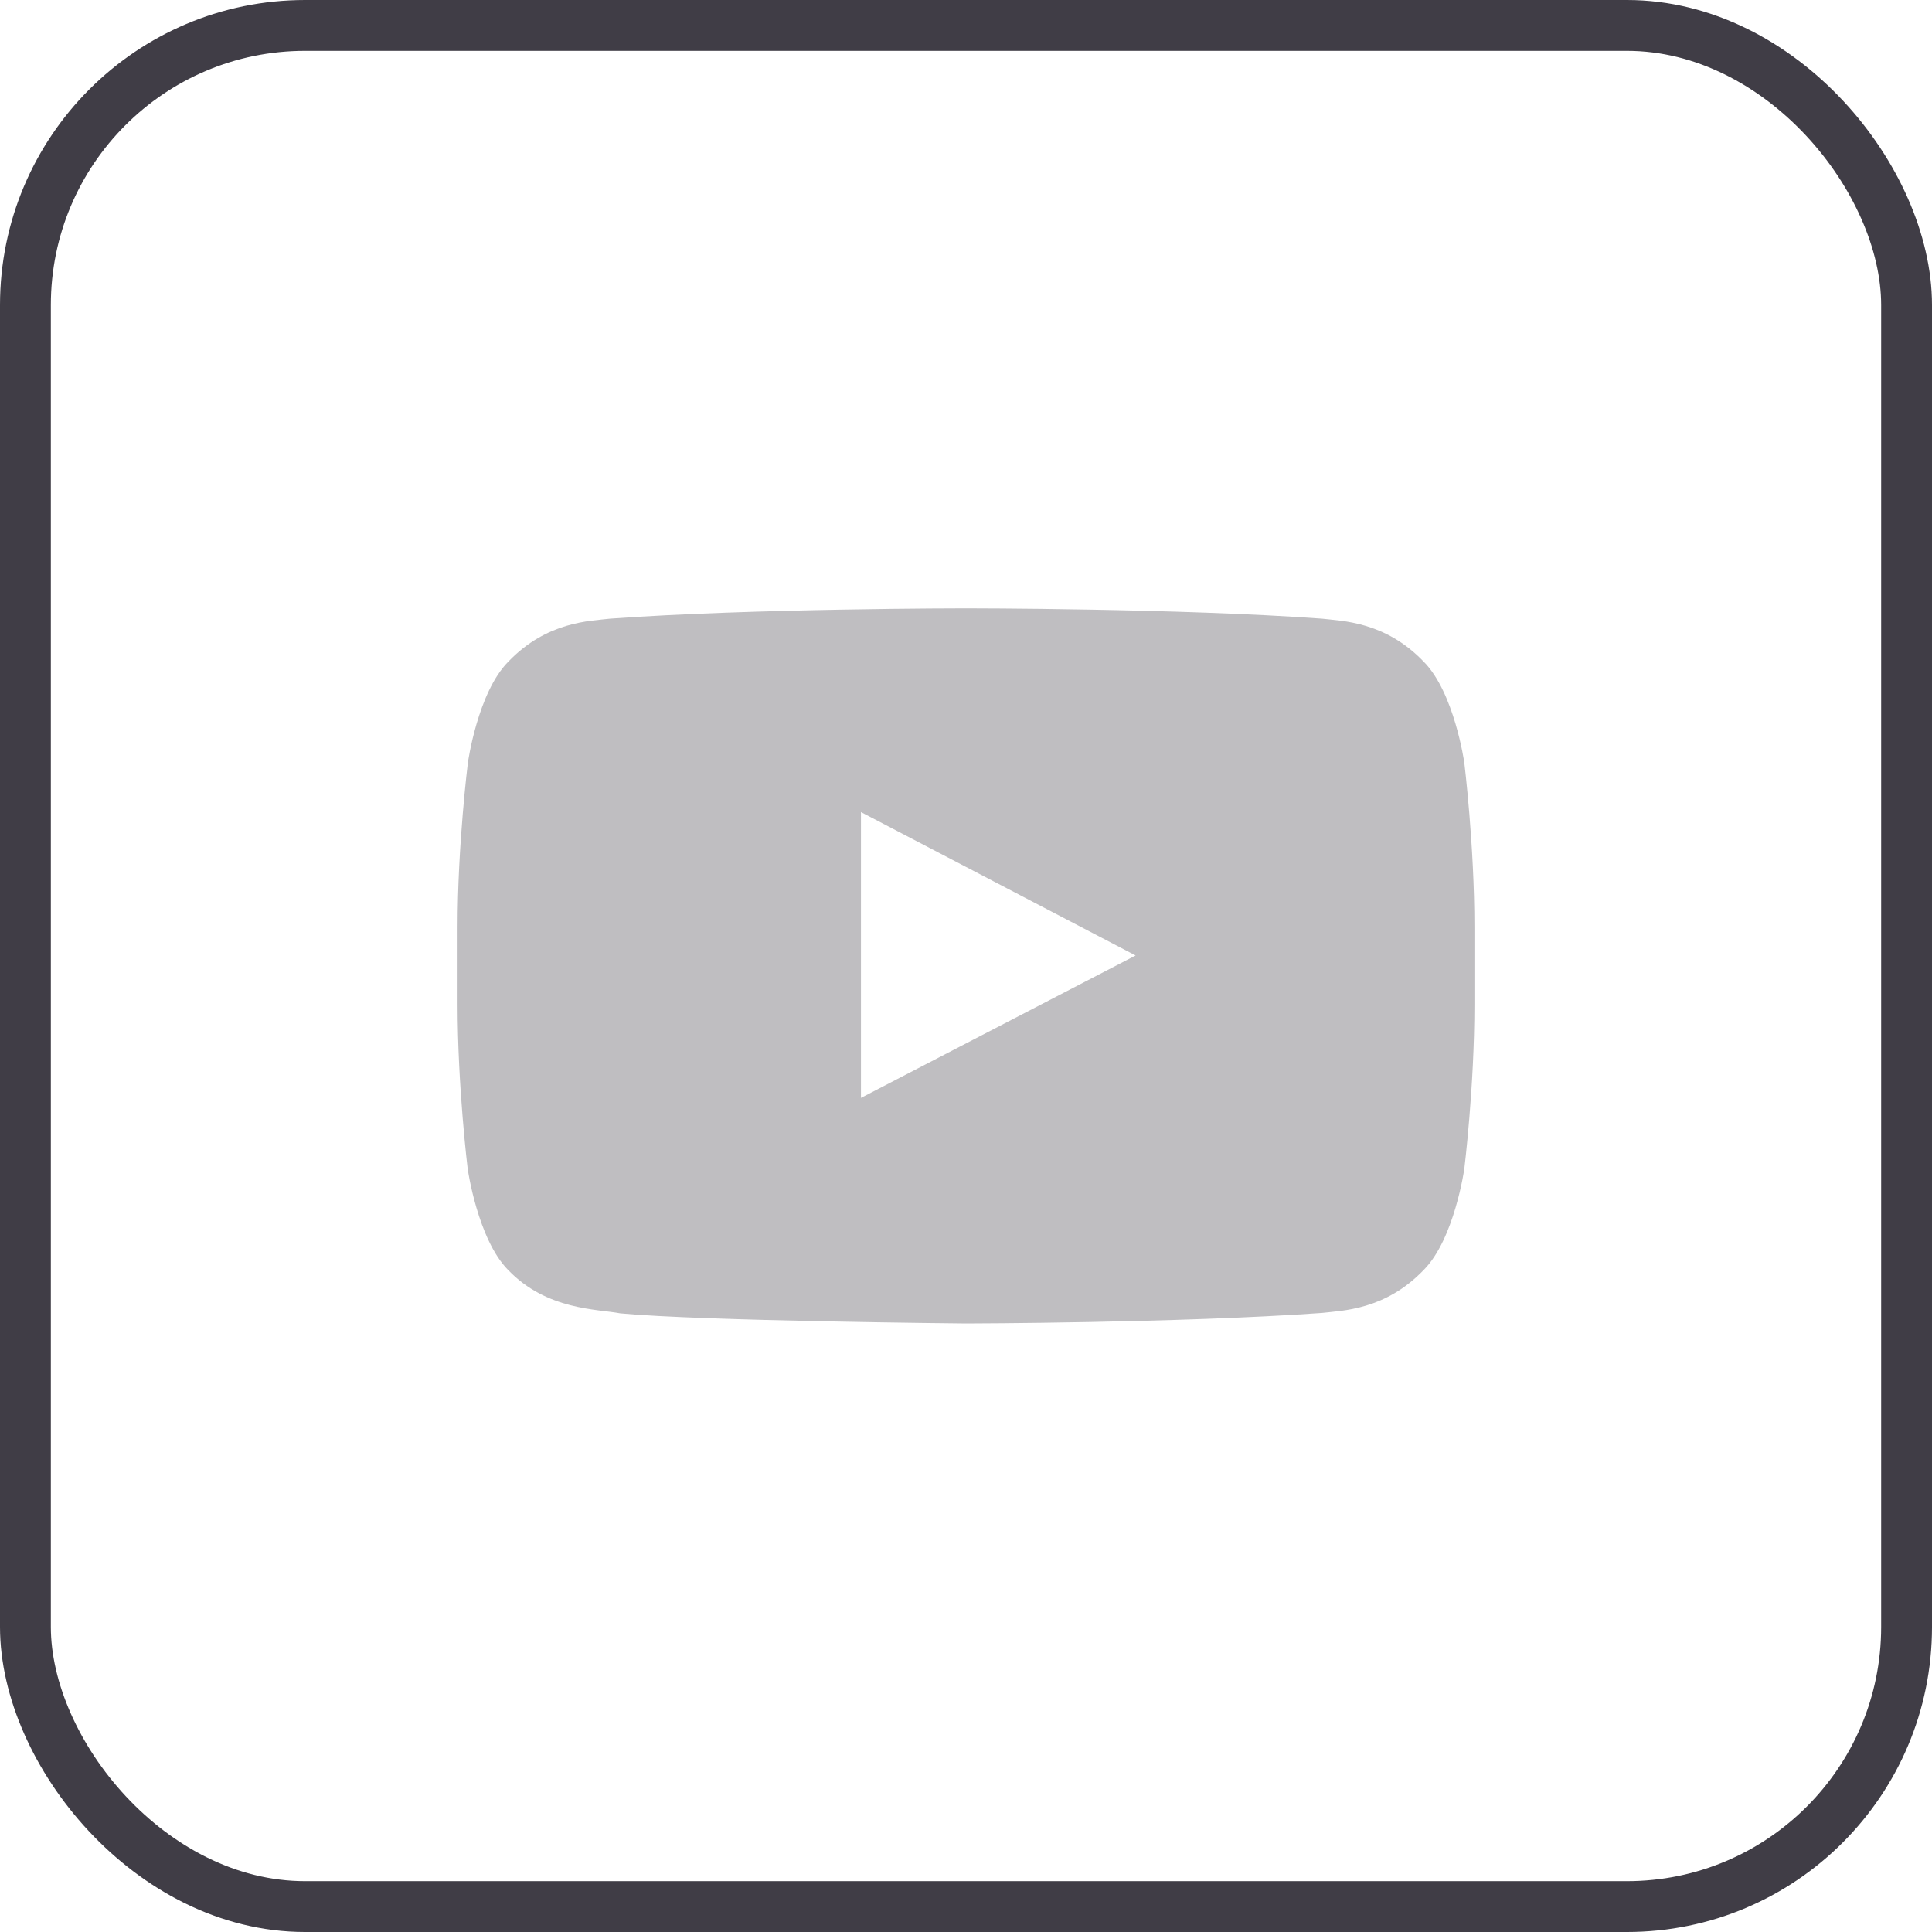
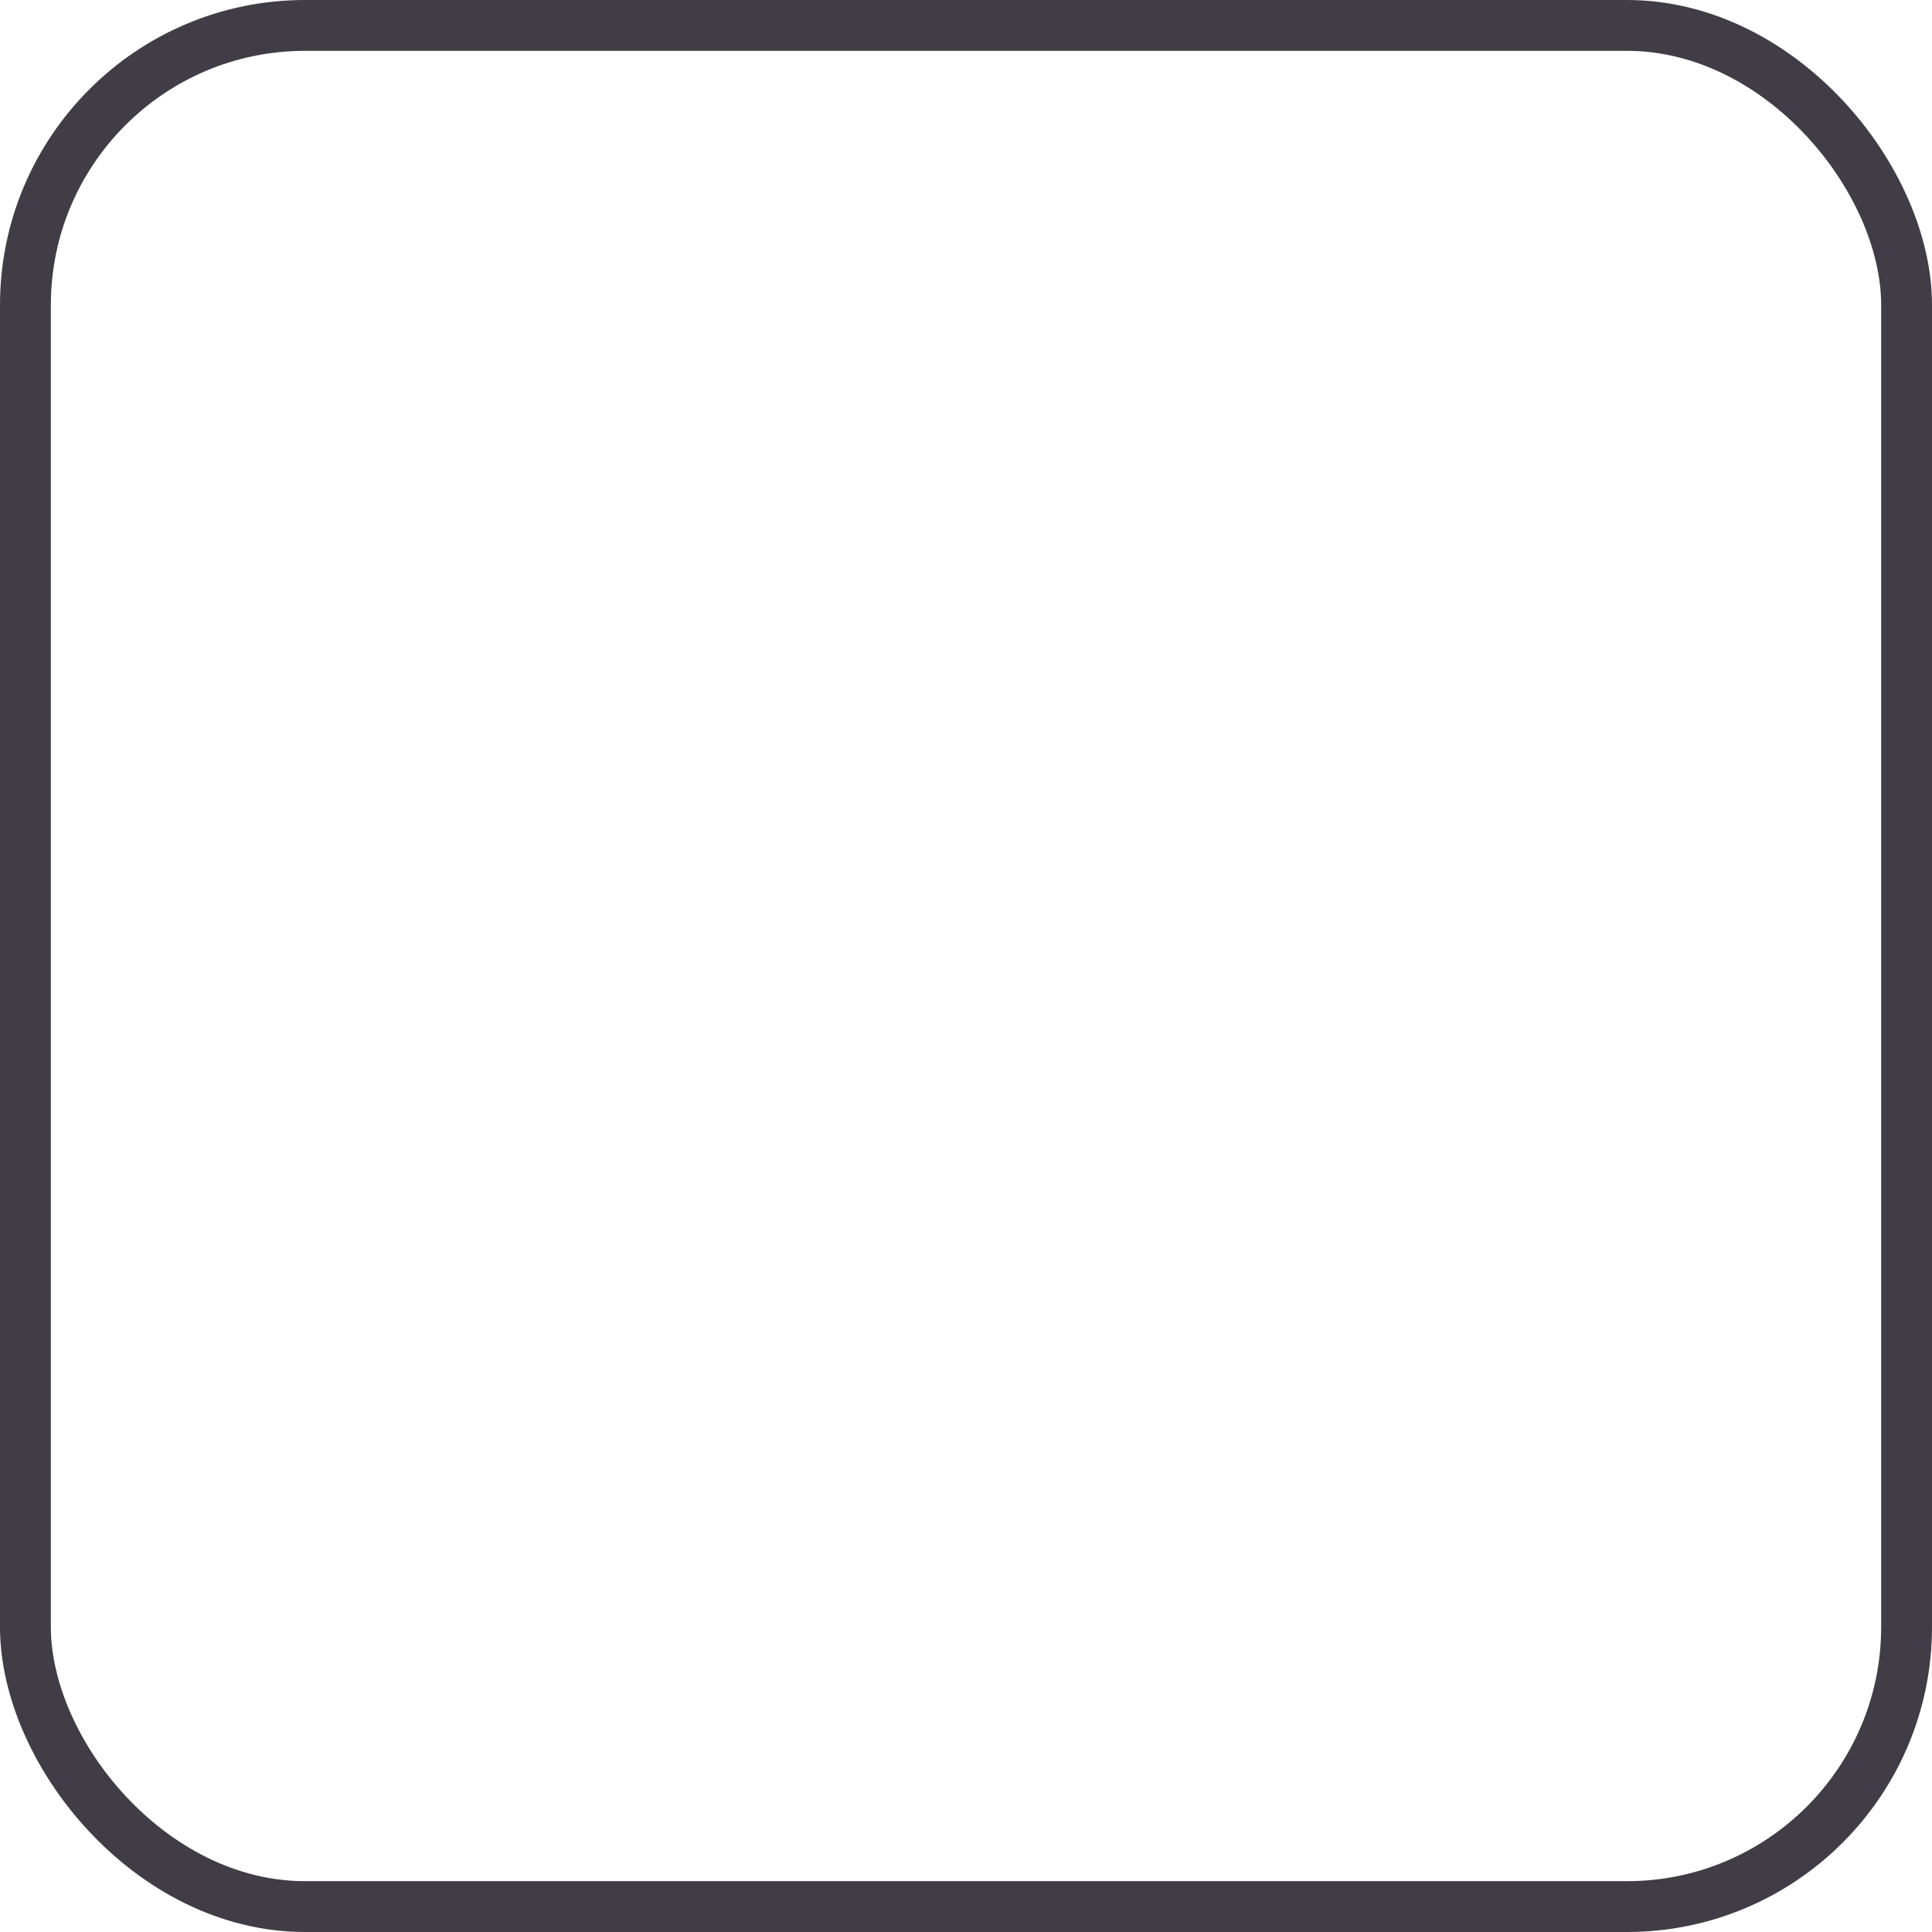
<svg xmlns="http://www.w3.org/2000/svg" width="38" height="38" viewBox="0 0 38 38" fill="none">
  <rect x="0.5" y="0.5" width="37" height="37" rx="5.5" stroke="#403D46" />
-   <path d="M28.801 15C28.801 15 28.605 13.621 28.004 13.016C27.242 12.219 26.391 12.215 26 12.168C23.203 11.965 19.004 11.965 19.004 11.965H18.996C18.996 11.965 14.797 11.965 12 12.168C11.609 12.215 10.758 12.219 9.996 13.016C9.395 13.621 9.203 15 9.203 15C9.203 15 9 16.621 9 18.238V19.754C9 21.371 9.199 22.992 9.199 22.992C9.199 22.992 9.395 24.371 9.992 24.977C10.754 25.773 11.754 25.746 12.199 25.832C13.801 25.984 19 26.031 19 26.031C19 26.031 23.203 26.023 26 25.824C26.391 25.777 27.242 25.773 28.004 24.977C28.605 24.371 28.801 22.992 28.801 22.992C28.801 22.992 29 21.375 29 19.754V18.238C29 16.621 28.801 15 28.801 15ZM16.934 21.594V15.973L22.336 18.793L16.934 21.594Z" fill="#BFBEC1" />
</svg>